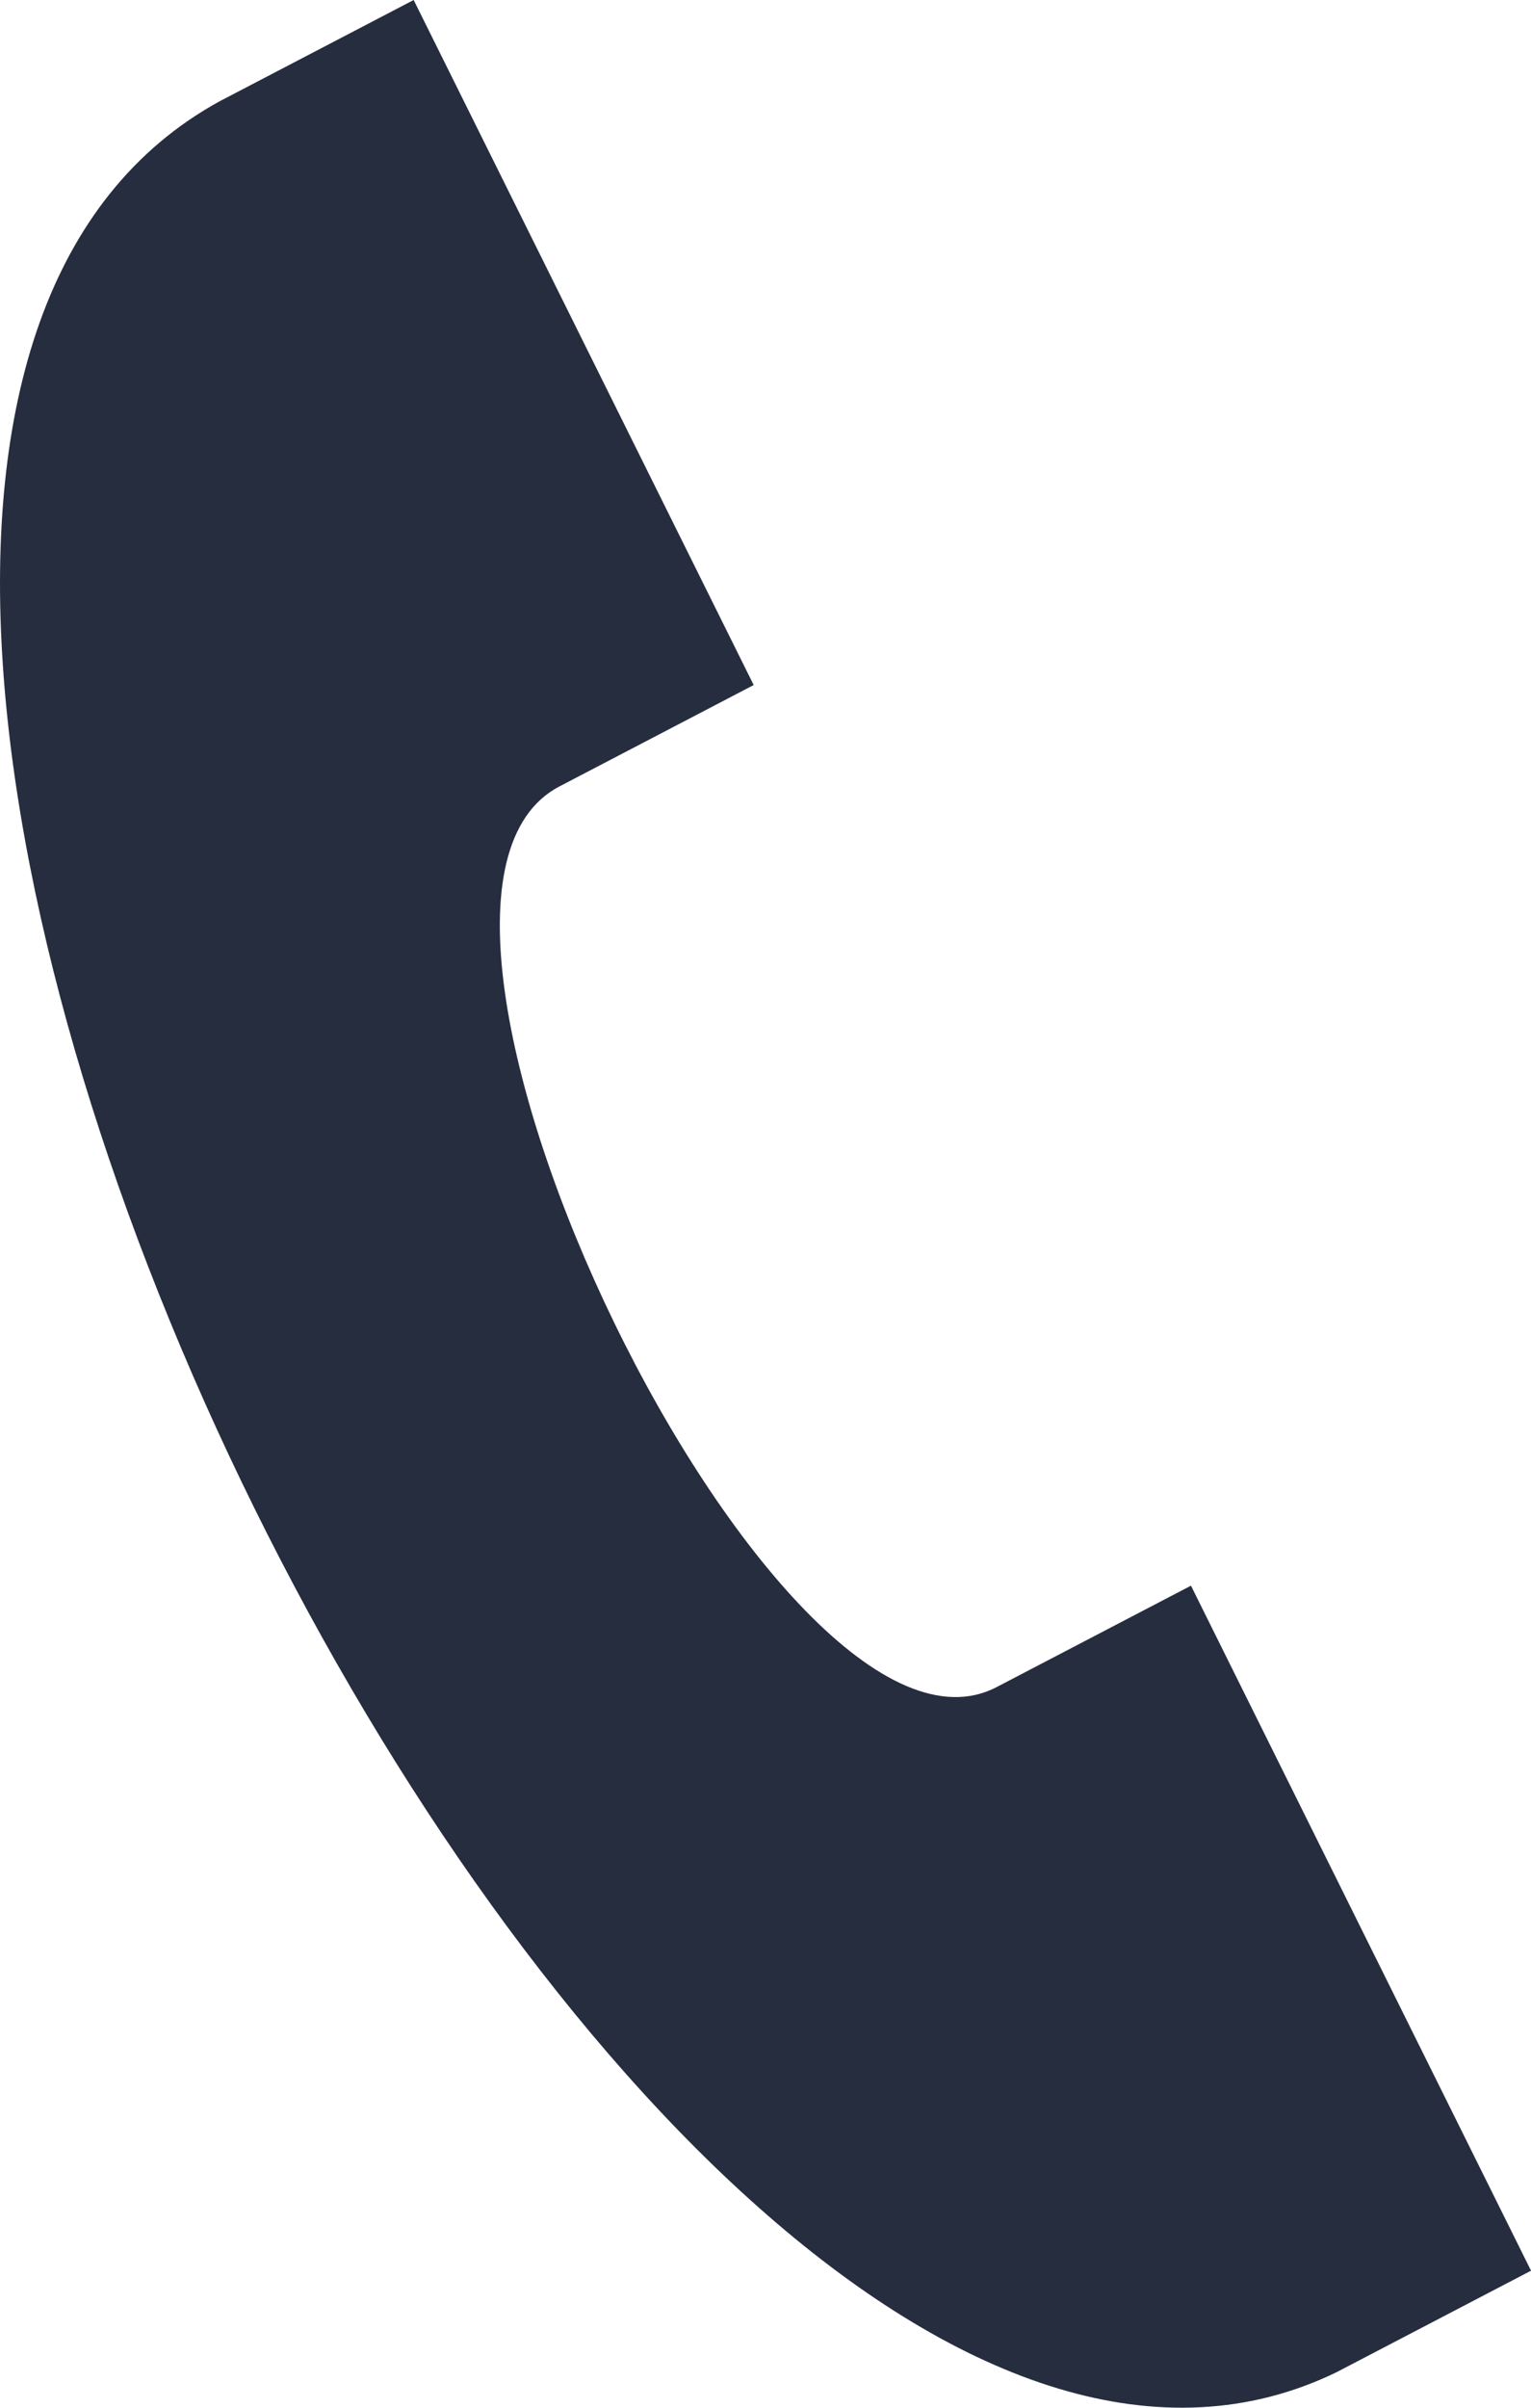
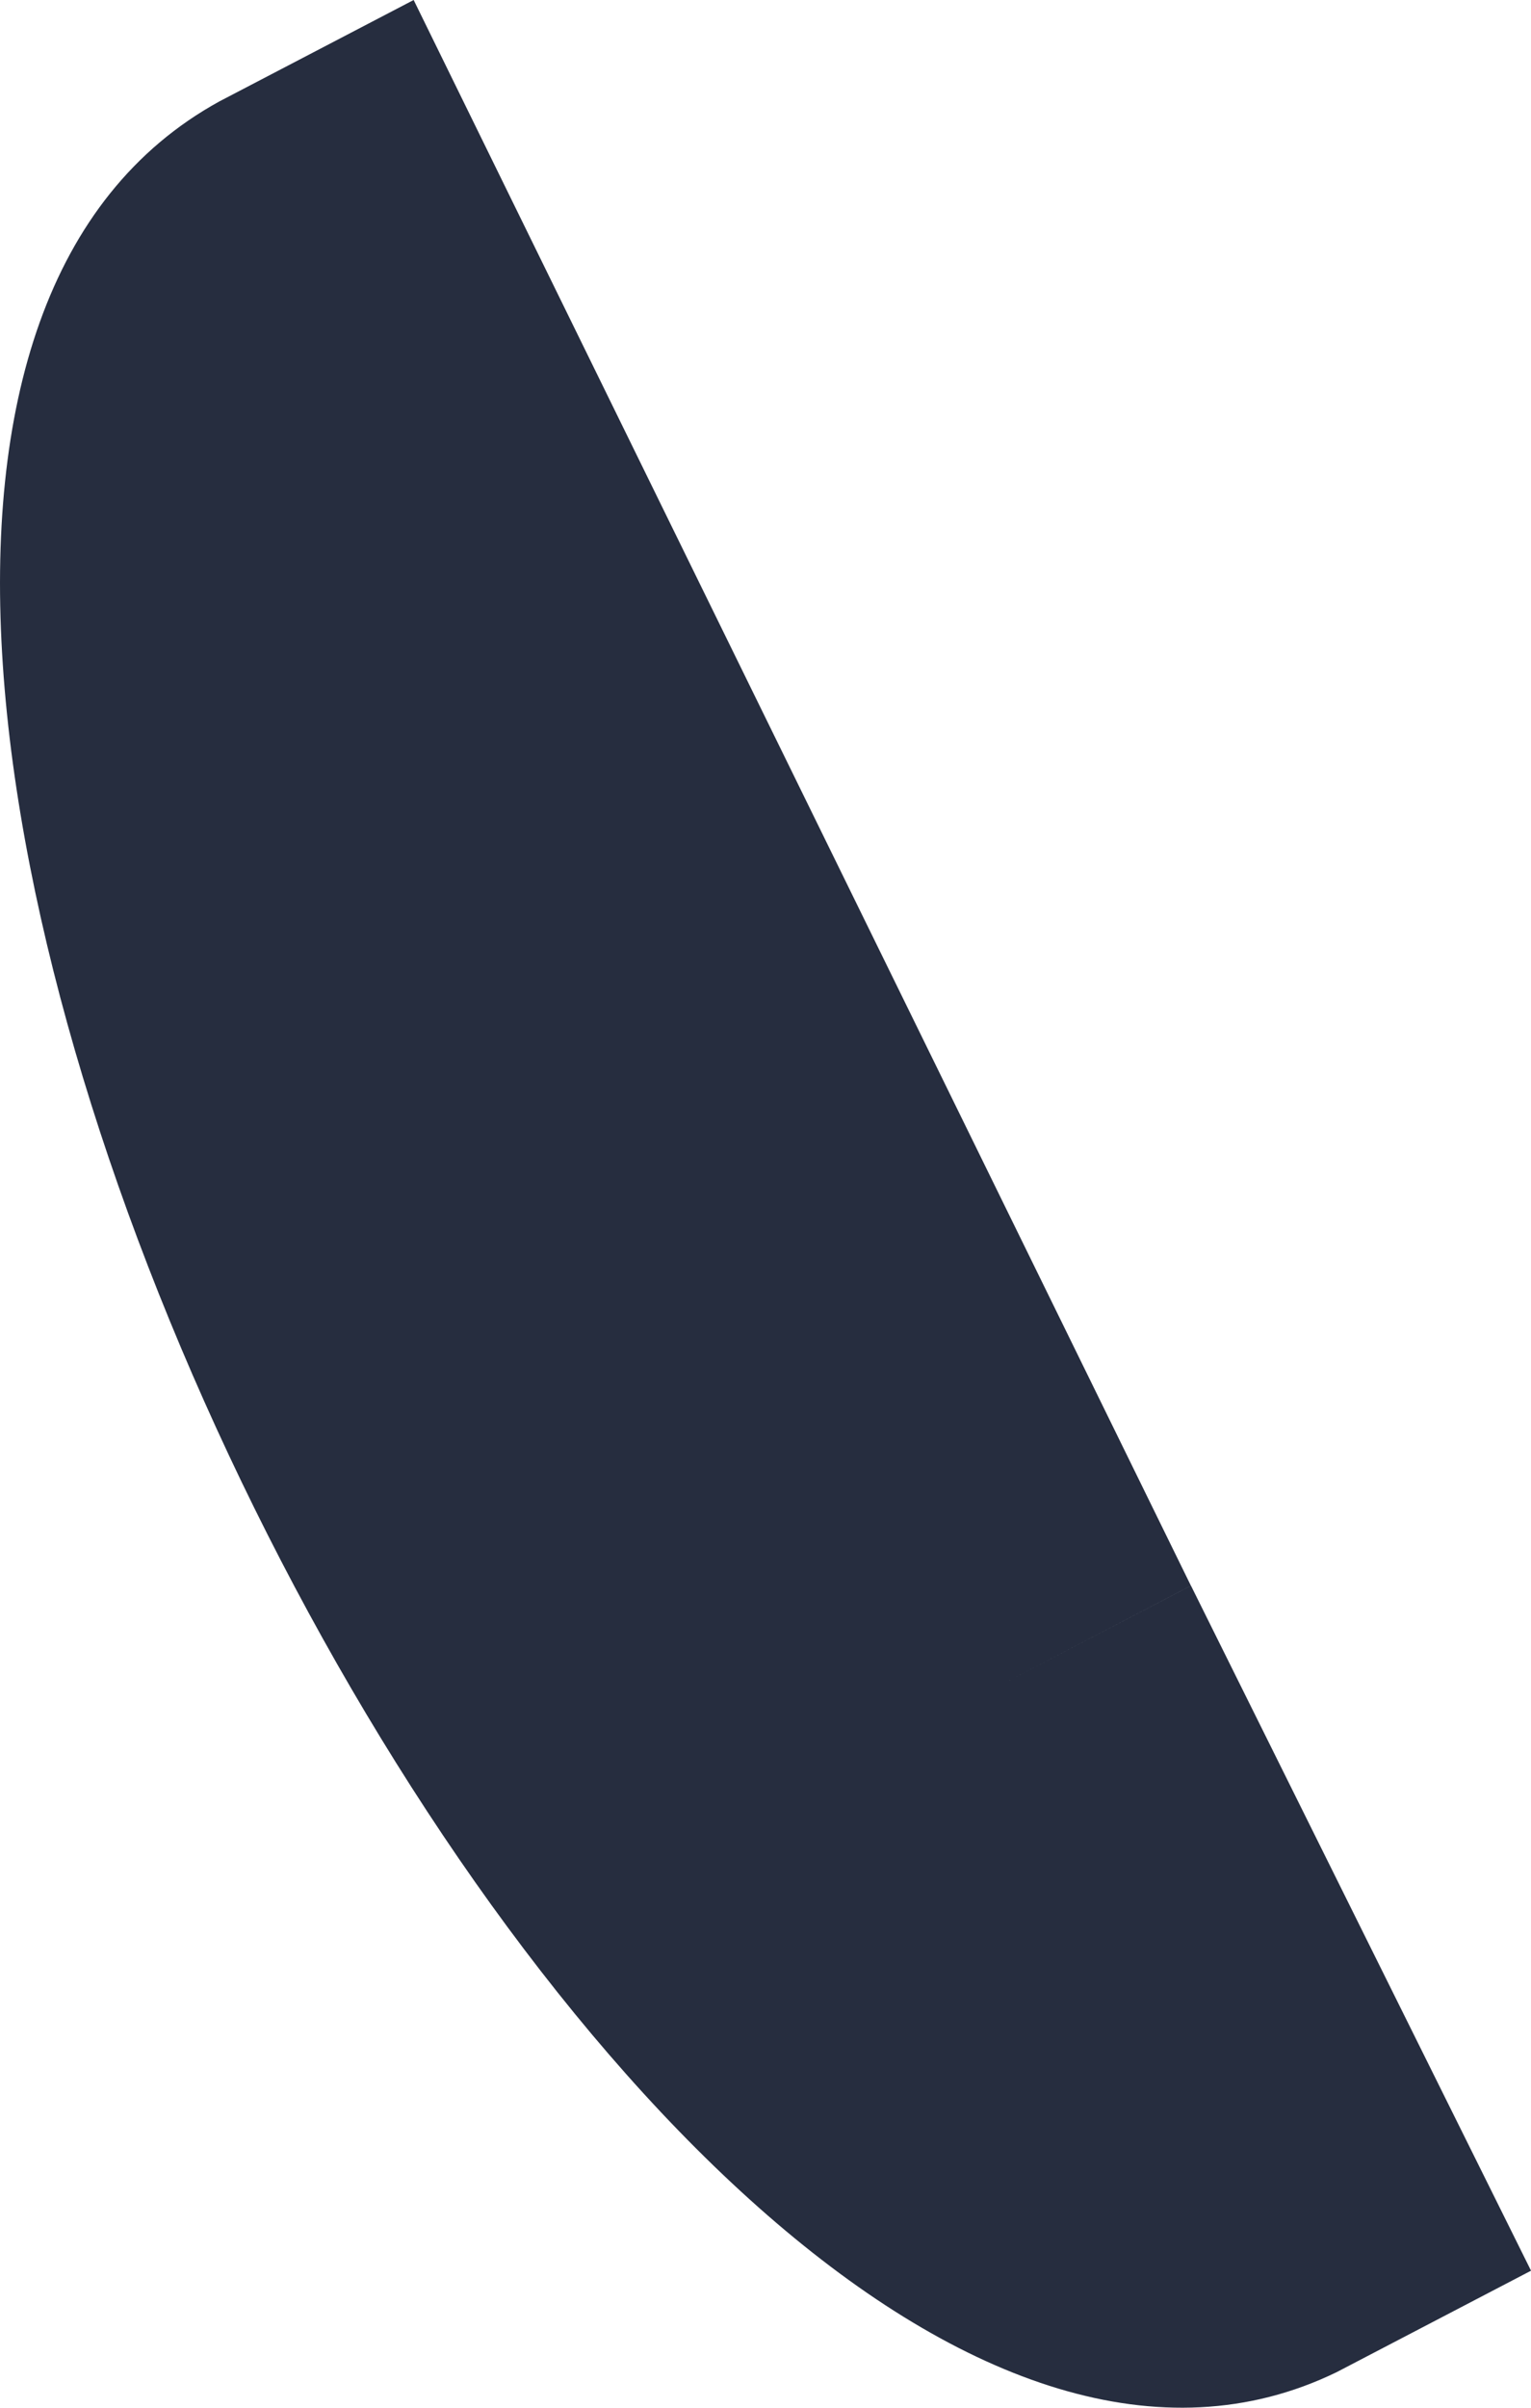
<svg xmlns="http://www.w3.org/2000/svg" width="21" height="33" viewBox="0 0 21 33">
-   <path fill="#262D3F" fill-rule="nonzero" d="M21 31.121l-4.664-9.388-2.666 1.39c-2.998 1.565-8.995-10.779-5.997-12.344l2.665-1.39L5.674 0 3.009 1.39c-9.496 5.217 5.664 35.816 15.326 31.122L21 31.122z" />
+   <path fill="#262D3F" fill-rule="nonzero" d="M21 31.121l-4.664-9.388-2.666 1.39l2.665-1.39L5.674 0 3.009 1.39c-9.496 5.217 5.664 35.816 15.326 31.122L21 31.122z" />
</svg>